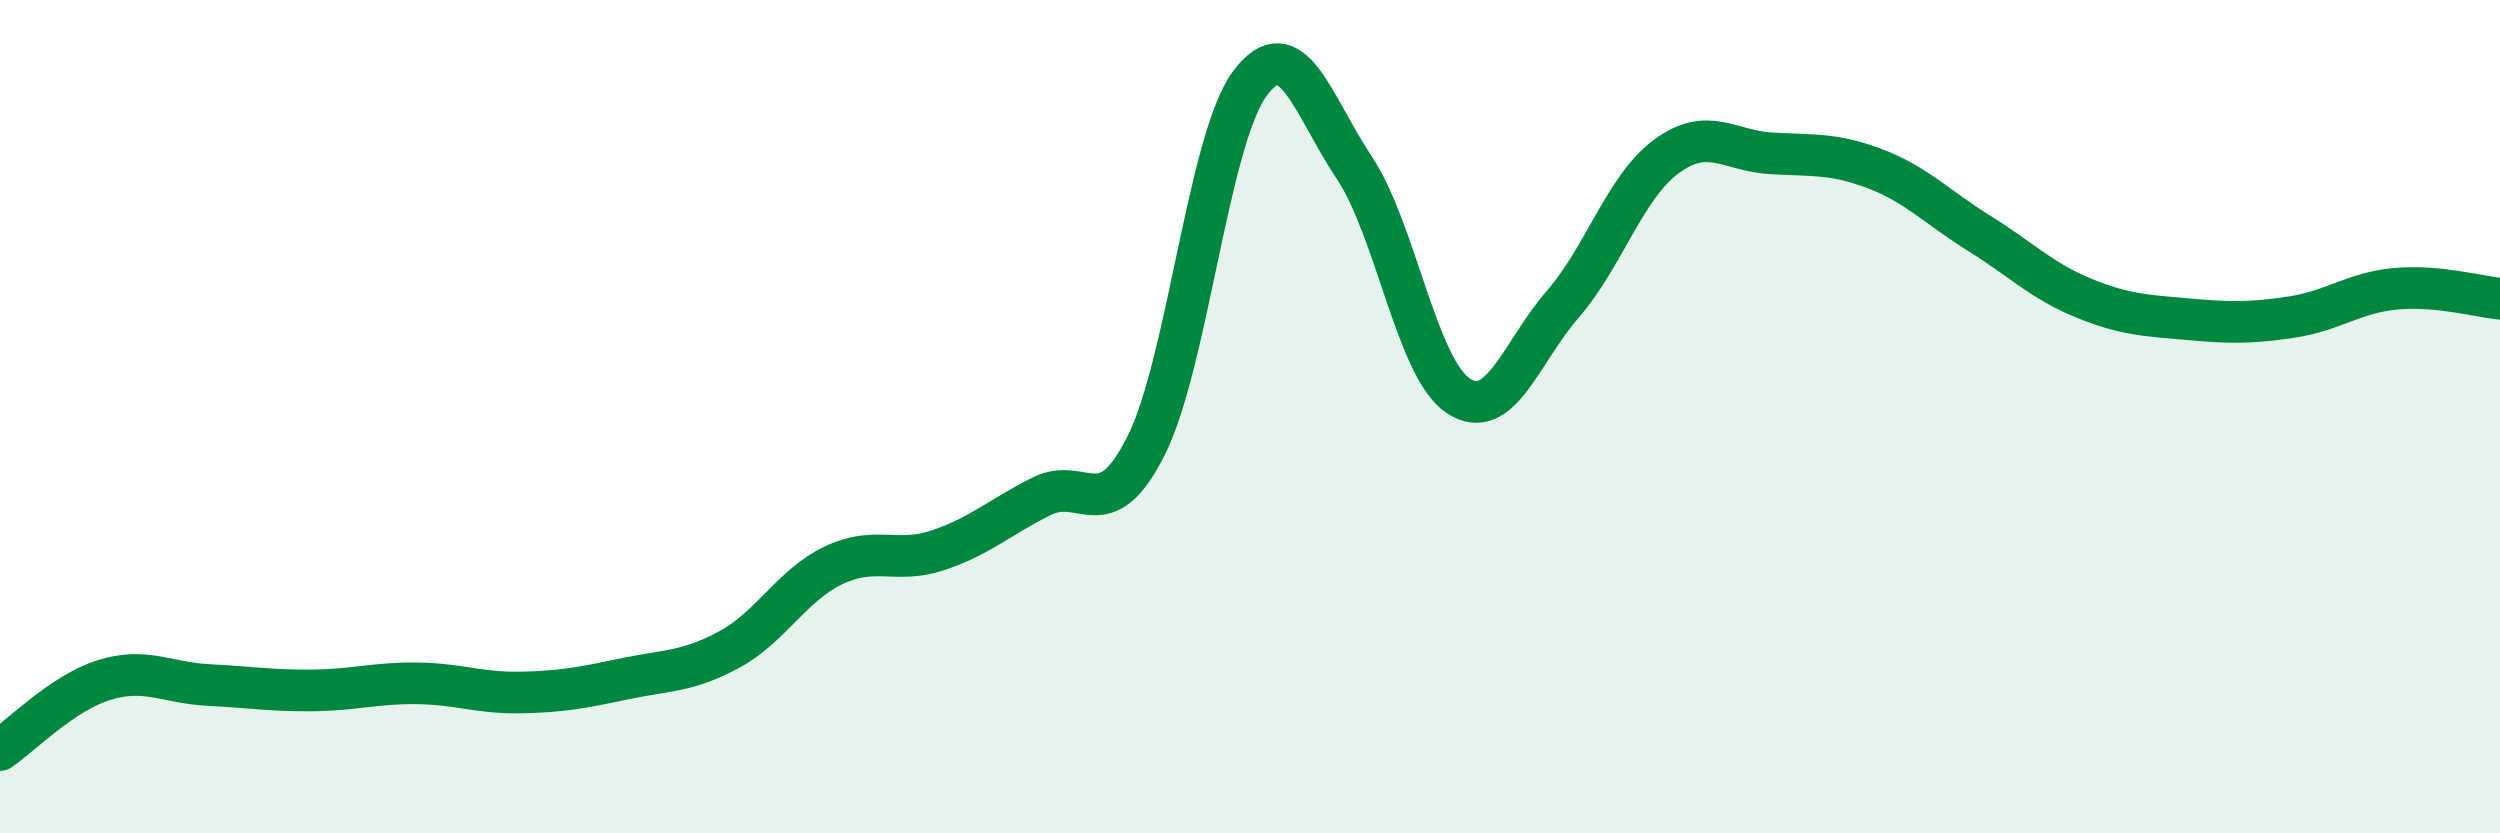
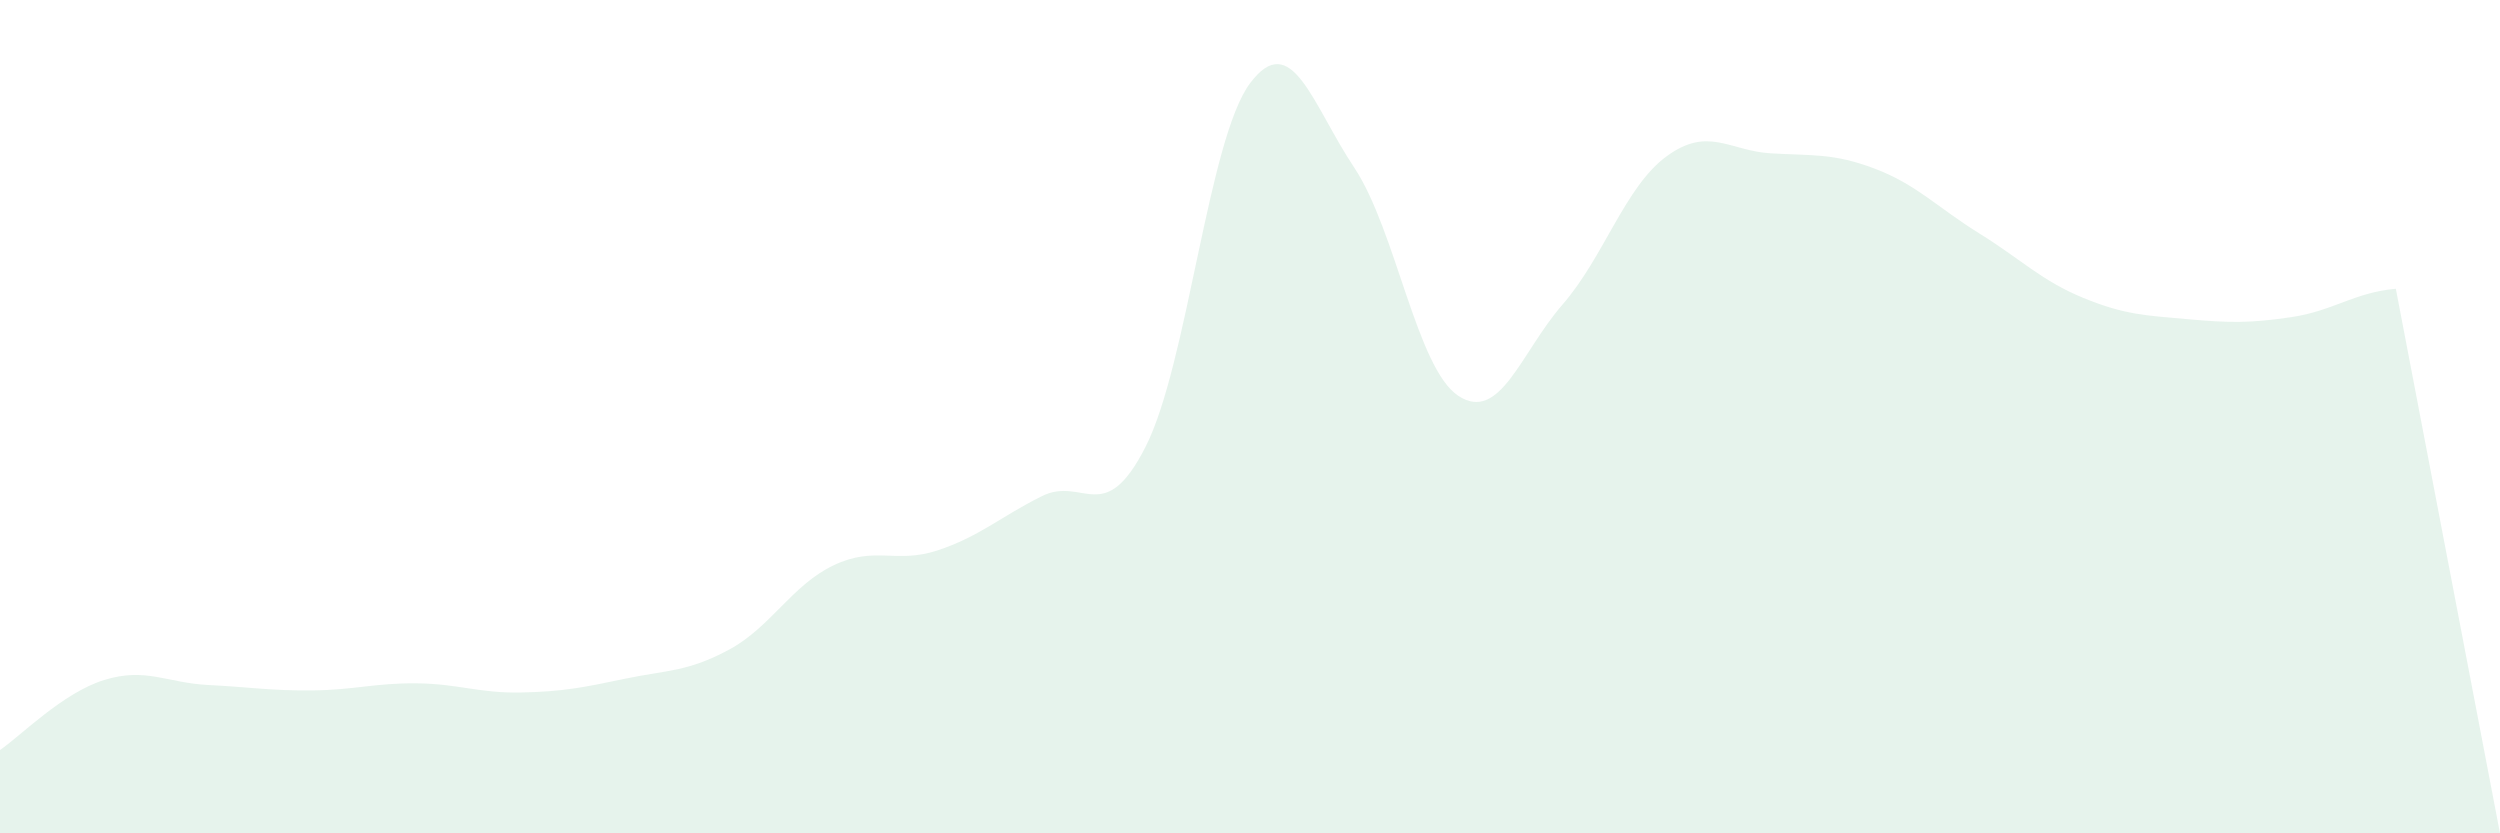
<svg xmlns="http://www.w3.org/2000/svg" width="60" height="20" viewBox="0 0 60 20">
-   <path d="M 0,18 C 0.5,17.66 1.5,16.63 2.5,16.32 C 3.5,16.01 4,16.39 5,16.44 C 6,16.49 6.5,16.58 7.5,16.57 C 8.5,16.56 9,16.39 10,16.4 C 11,16.41 11.5,16.64 12.5,16.62 C 13.5,16.6 14,16.5 15,16.29 C 16,16.08 16.5,16.13 17.5,15.59 C 18.5,15.05 19,14.05 20,13.57 C 21,13.09 21.5,13.54 22.5,13.21 C 23.5,12.88 24,12.41 25,11.91 C 26,11.41 26.5,12.69 27.5,10.71 C 28.5,8.73 29,3.34 30,2 C 31,0.66 31.5,2.52 32.5,4.02 C 33.5,5.52 34,8.84 35,9.5 C 36,10.16 36.5,8.46 37.5,7.31 C 38.5,6.16 39,4.48 40,3.75 C 41,3.02 41.5,3.62 42.5,3.68 C 43.5,3.74 44,3.67 45,4.05 C 46,4.43 46.5,4.98 47.5,5.6 C 48.5,6.22 49,6.74 50,7.15 C 51,7.56 51.5,7.57 52.5,7.66 C 53.5,7.75 54,7.76 55,7.61 C 56,7.46 56.5,7.02 57.5,6.93 C 58.5,6.84 59.5,7.12 60,7.17L60 20L0 20Z" fill="#008740" opacity="0.1" stroke-linecap="round" stroke-linejoin="round" />
-   <path d="M 0,18 C 0.5,17.66 1.5,16.63 2.5,16.32 C 3.5,16.01 4,16.39 5,16.44 C 6,16.49 6.5,16.58 7.5,16.57 C 8.5,16.56 9,16.39 10,16.4 C 11,16.41 11.5,16.64 12.5,16.62 C 13.5,16.6 14,16.5 15,16.29 C 16,16.08 16.5,16.13 17.5,15.59 C 18.5,15.05 19,14.05 20,13.57 C 21,13.09 21.5,13.54 22.5,13.21 C 23.5,12.88 24,12.41 25,11.91 C 26,11.41 26.5,12.69 27.5,10.71 C 28.5,8.73 29,3.34 30,2 C 31,0.66 31.5,2.52 32.5,4.02 C 33.5,5.52 34,8.84 35,9.5 C 36,10.16 36.5,8.46 37.5,7.31 C 38.5,6.16 39,4.48 40,3.75 C 41,3.02 41.5,3.62 42.5,3.68 C 43.5,3.74 44,3.67 45,4.05 C 46,4.43 46.5,4.98 47.5,5.6 C 48.5,6.22 49,6.74 50,7.15 C 51,7.56 51.5,7.57 52.5,7.66 C 53.5,7.75 54,7.76 55,7.61 C 56,7.46 56.5,7.02 57.5,6.93 C 58.5,6.84 59.5,7.12 60,7.17" stroke="#008740" stroke-width="1" fill="none" stroke-linecap="round" stroke-linejoin="round" />
+   <path d="M 0,18 C 0.5,17.66 1.5,16.63 2.5,16.32 C 3.5,16.01 4,16.39 5,16.44 C 6,16.49 6.5,16.58 7.5,16.57 C 8.5,16.56 9,16.39 10,16.4 C 11,16.41 11.5,16.64 12.5,16.62 C 13.5,16.6 14,16.5 15,16.29 C 16,16.08 16.5,16.13 17.5,15.59 C 18.5,15.05 19,14.05 20,13.57 C 21,13.09 21.5,13.54 22.5,13.21 C 23.5,12.88 24,12.41 25,11.91 C 26,11.41 26.5,12.69 27.5,10.71 C 28.5,8.73 29,3.34 30,2 C 31,0.66 31.5,2.52 32.5,4.02 C 33.5,5.52 34,8.84 35,9.5 C 36,10.16 36.5,8.46 37.5,7.31 C 38.5,6.16 39,4.48 40,3.75 C 41,3.02 41.5,3.62 42.5,3.68 C 43.5,3.74 44,3.67 45,4.05 C 46,4.43 46.5,4.98 47.5,5.6 C 48.5,6.22 49,6.74 50,7.15 C 51,7.56 51.5,7.57 52.5,7.66 C 53.5,7.75 54,7.76 55,7.61 C 56,7.46 56.5,7.02 57.5,6.93 L60 20L0 20Z" fill="#008740" opacity="0.1" stroke-linecap="round" stroke-linejoin="round" />
</svg>